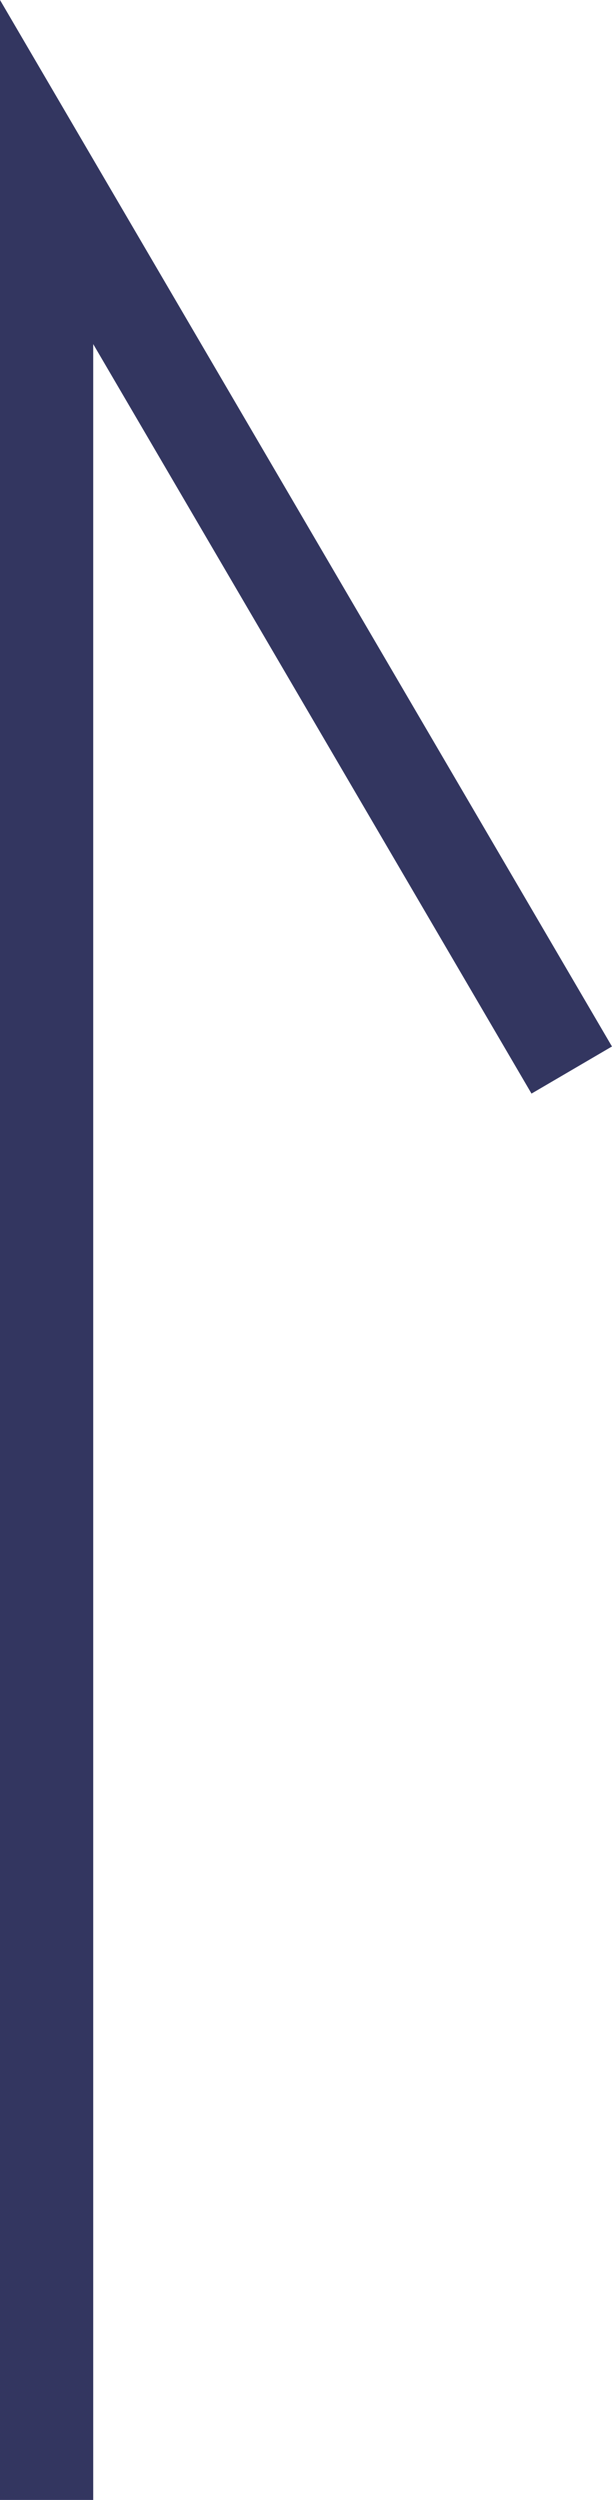
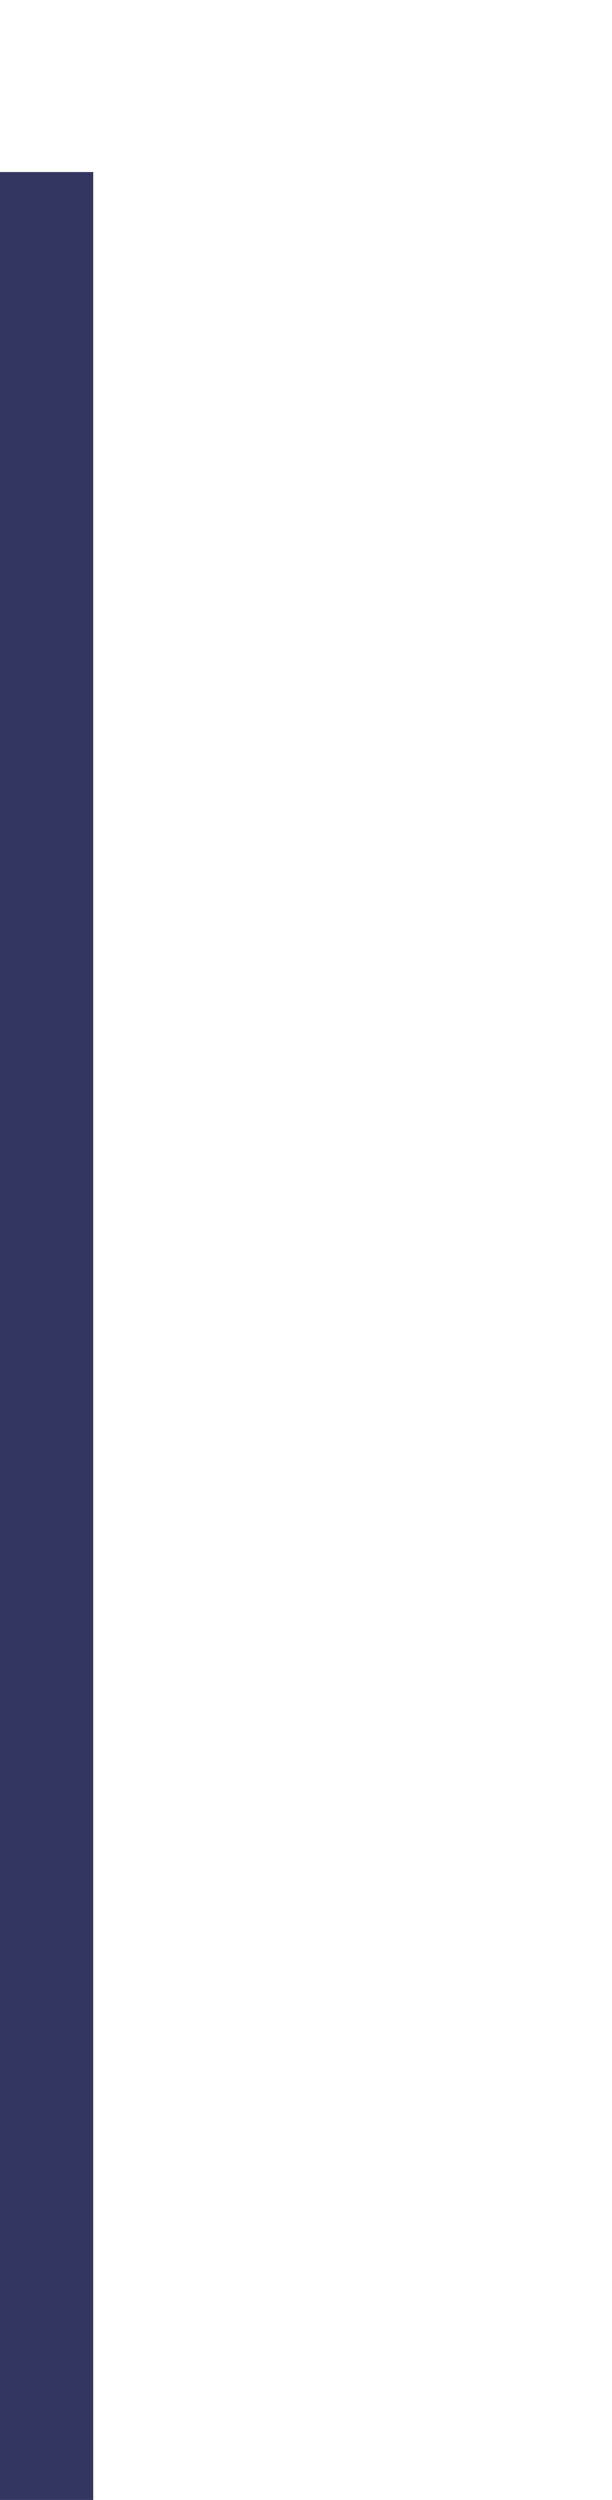
<svg xmlns="http://www.w3.org/2000/svg" viewBox="0 0 6.565 26.795">
-   <path id="パス_414" data-name="パス 414" d="M0,24.951V0L5.633,9.625" transform="translate(0.5 1.844)" fill="none" stroke="#333660" stroke-width="1" />
+   <path id="パス_414" data-name="パス 414" d="M0,24.951V0" transform="translate(0.5 1.844)" fill="none" stroke="#333660" stroke-width="1" />
</svg>